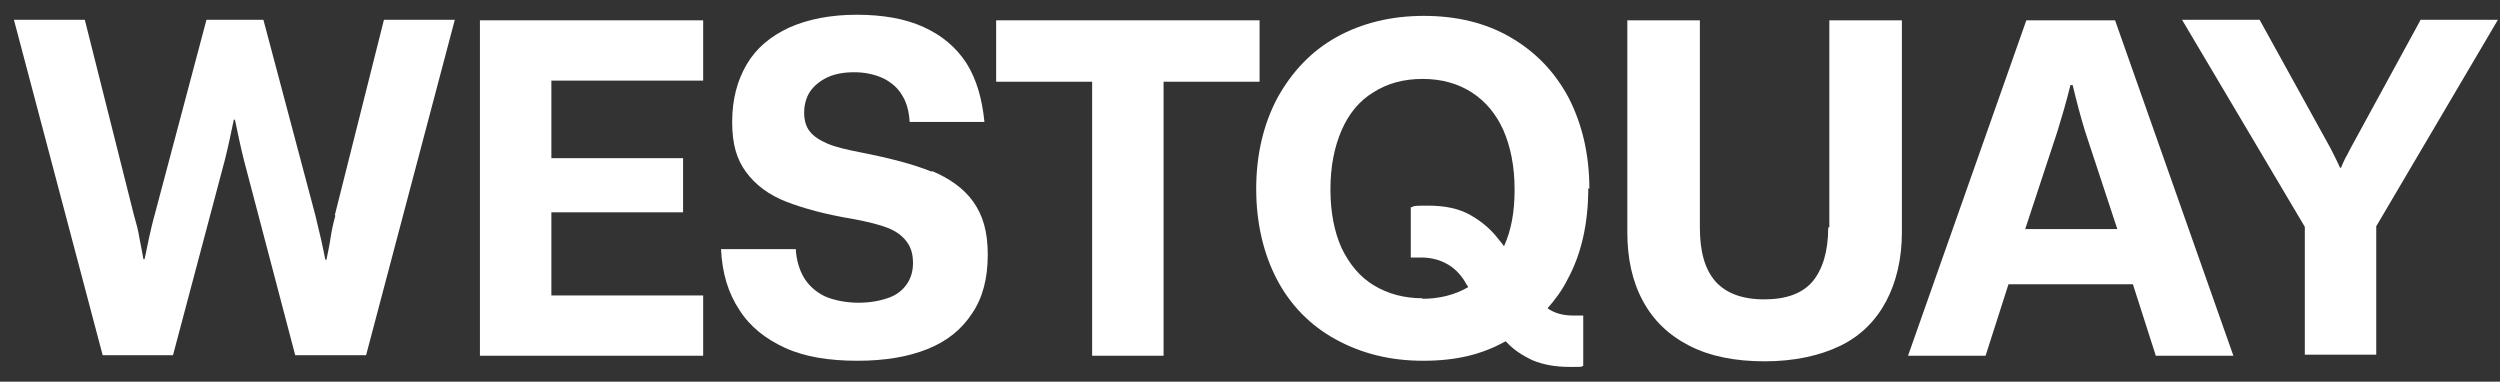
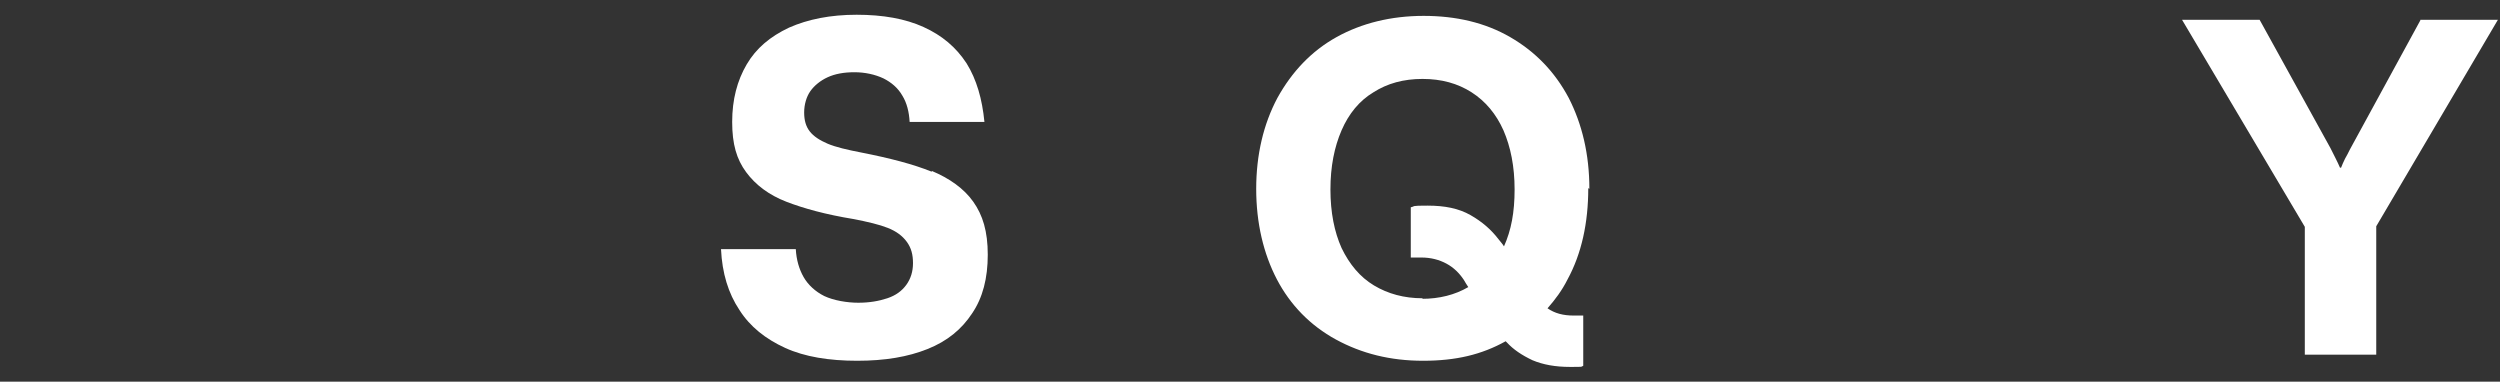
<svg xmlns="http://www.w3.org/2000/svg" width="131" height="20" viewBox="0 0 131 20" fill="none">
  <rect x="0" y="0" width="131" height="20" fill="#333333" stroke="none" />
-   <path d="M17.574 11.301C17.457 11.711 17.37 12.12 17.311 12.53C17.253 12.939 17.165 13.29 17.106 13.611H17.048C16.989 13.29 16.902 12.91 16.814 12.5C16.726 12.091 16.609 11.681 16.522 11.272L13.802 1.037H10.819L8.1 11.272C7.983 11.681 7.895 12.091 7.807 12.471C7.72 12.851 7.661 13.231 7.573 13.582H7.515C7.456 13.261 7.398 12.91 7.31 12.5C7.252 12.091 7.135 11.681 7.018 11.272L4.444 1.037H0.73L5.38 18.612H9.065L11.784 8.377C11.96 7.675 12.106 6.973 12.252 6.272H12.311C12.457 6.973 12.603 7.675 12.778 8.377L15.469 18.612H19.183L23.832 1.037H20.119L17.545 11.272L17.574 11.301Z" fill="white" />
-   <path d="M25.148 18.64H36.846V15.482H28.892V11.125H35.793V8.288H28.892V4.224H36.846V1.065H25.148V18.64Z" fill="white" />
  <path d="M48.806 8.991C47.87 8.611 46.642 8.289 45.15 7.996C44.39 7.85 43.776 7.704 43.367 7.529C42.957 7.353 42.636 7.148 42.431 6.885C42.226 6.622 42.138 6.3 42.138 5.891C42.138 5.482 42.255 5.072 42.46 4.78C42.665 4.487 42.986 4.224 43.367 4.049C43.747 3.873 44.215 3.785 44.77 3.785C45.326 3.785 45.852 3.902 46.291 4.107C46.7 4.312 47.051 4.604 47.285 5.014C47.519 5.394 47.636 5.862 47.665 6.388H51.584C51.467 5.189 51.175 4.166 50.648 3.318C50.093 2.47 49.361 1.855 48.396 1.417C47.431 0.978 46.262 0.773 44.887 0.773C43.513 0.773 42.343 1.007 41.349 1.446C40.355 1.914 39.623 2.528 39.126 3.376C38.629 4.224 38.366 5.218 38.366 6.388C38.366 7.558 38.6 8.347 39.097 9.02C39.594 9.693 40.296 10.219 41.203 10.57C42.109 10.921 43.279 11.242 44.712 11.476C45.472 11.623 46.086 11.769 46.525 11.944C46.964 12.12 47.285 12.354 47.519 12.675C47.753 12.997 47.841 13.348 47.841 13.787C47.841 14.225 47.724 14.605 47.49 14.927C47.256 15.249 46.934 15.483 46.496 15.629C46.057 15.775 45.56 15.863 44.975 15.863C44.39 15.863 43.688 15.746 43.191 15.512C42.723 15.278 42.343 14.927 42.109 14.518C41.875 14.108 41.729 13.611 41.7 13.055H37.781C37.84 14.313 38.161 15.366 38.746 16.243C39.302 17.12 40.121 17.764 41.144 18.231C42.168 18.699 43.454 18.904 44.916 18.904C46.379 18.904 47.578 18.699 48.601 18.29C49.625 17.881 50.385 17.266 50.941 16.418C51.496 15.6 51.759 14.576 51.759 13.348C51.759 12.12 51.496 11.272 50.999 10.57C50.502 9.868 49.742 9.342 48.835 8.961H48.864L48.806 8.991Z" fill="white" />
-   <path d="M66.001 1.065H52.198V4.282H57.228V18.64H60.971V4.282H66.001V1.065Z" fill="white" />
  <path d="M83.283 9.897C83.283 8.084 82.903 6.505 82.201 5.131C81.47 3.756 80.447 2.704 79.131 1.943C77.815 1.183 76.294 0.832 74.598 0.832C72.902 0.832 71.352 1.212 70.036 1.943C68.72 2.674 67.697 3.756 66.936 5.131C66.205 6.505 65.825 8.113 65.825 9.897C65.825 11.681 66.205 13.29 66.907 14.635C67.609 15.98 68.662 17.062 70.007 17.793C71.352 18.524 72.844 18.904 74.569 18.904C76.294 18.904 77.639 18.582 78.897 17.881L78.955 17.939C79.306 18.319 79.745 18.612 80.3 18.875C80.856 19.109 81.499 19.226 82.26 19.226C83.02 19.226 82.815 19.226 82.962 19.167V16.535H82.464C81.909 16.535 81.47 16.419 81.09 16.155C81.499 15.687 81.85 15.22 82.143 14.635C82.874 13.29 83.225 11.681 83.225 9.868H83.254L83.283 9.897ZM74.54 15.629C73.575 15.629 72.727 15.395 71.995 14.956C71.264 14.518 70.709 13.845 70.299 12.997C69.919 12.149 69.715 11.126 69.715 9.927C69.715 8.728 69.919 7.704 70.299 6.827C70.68 5.95 71.235 5.277 71.966 4.838C72.697 4.37 73.545 4.136 74.54 4.136C75.534 4.136 76.382 4.37 77.113 4.838C77.844 5.306 78.4 5.979 78.78 6.827C79.16 7.704 79.365 8.728 79.365 9.927C79.365 11.126 79.189 12.061 78.809 12.909C78.721 12.763 78.604 12.646 78.517 12.529C78.136 12.032 77.669 11.623 77.055 11.272C76.44 10.921 75.709 10.775 74.803 10.775C73.896 10.775 74.189 10.804 73.925 10.862V13.494H74.481C74.978 13.494 75.417 13.611 75.797 13.816C76.177 14.021 76.47 14.313 76.704 14.664C76.762 14.781 76.85 14.898 76.938 15.044C76.236 15.453 75.417 15.658 74.51 15.658H74.54V15.629Z" fill="white" />
-   <path d="M95.799 11.915C95.799 13.172 95.507 14.108 94.98 14.751C94.424 15.394 93.576 15.687 92.436 15.687C91.296 15.687 90.448 15.365 89.892 14.751C89.336 14.108 89.073 13.201 89.073 11.915V1.065H85.272V12.178C85.272 13.552 85.535 14.751 86.09 15.775C86.646 16.798 87.436 17.558 88.517 18.114C89.599 18.67 90.915 18.933 92.465 18.933C94.015 18.933 95.36 18.64 96.442 18.114C97.524 17.588 98.314 16.769 98.84 15.775C99.367 14.78 99.659 13.552 99.659 12.178V1.065H95.857V11.915H95.799Z" fill="white" />
-   <path d="M106.18 1.065L99.981 18.64H104.045L105.244 14.897H111.765L112.964 18.64H117.029L110.83 1.065H106.121H106.18ZM106.121 12.002L107.818 6.856C108.052 6.095 108.285 5.306 108.49 4.458H108.607C108.812 5.306 109.017 6.095 109.25 6.856L110.947 12.002H106.151H106.121Z" fill="white" />
  <path d="M126.826 1.066L123.141 7.821C123.053 7.997 122.965 8.172 122.878 8.319C122.79 8.494 122.732 8.64 122.673 8.786H122.615C122.556 8.64 122.468 8.465 122.381 8.289L122.117 7.763L118.404 1.037H114.339L120.772 11.886V18.583H124.515V11.857L130.89 1.037H126.826V1.066Z" fill="white" />
</svg>